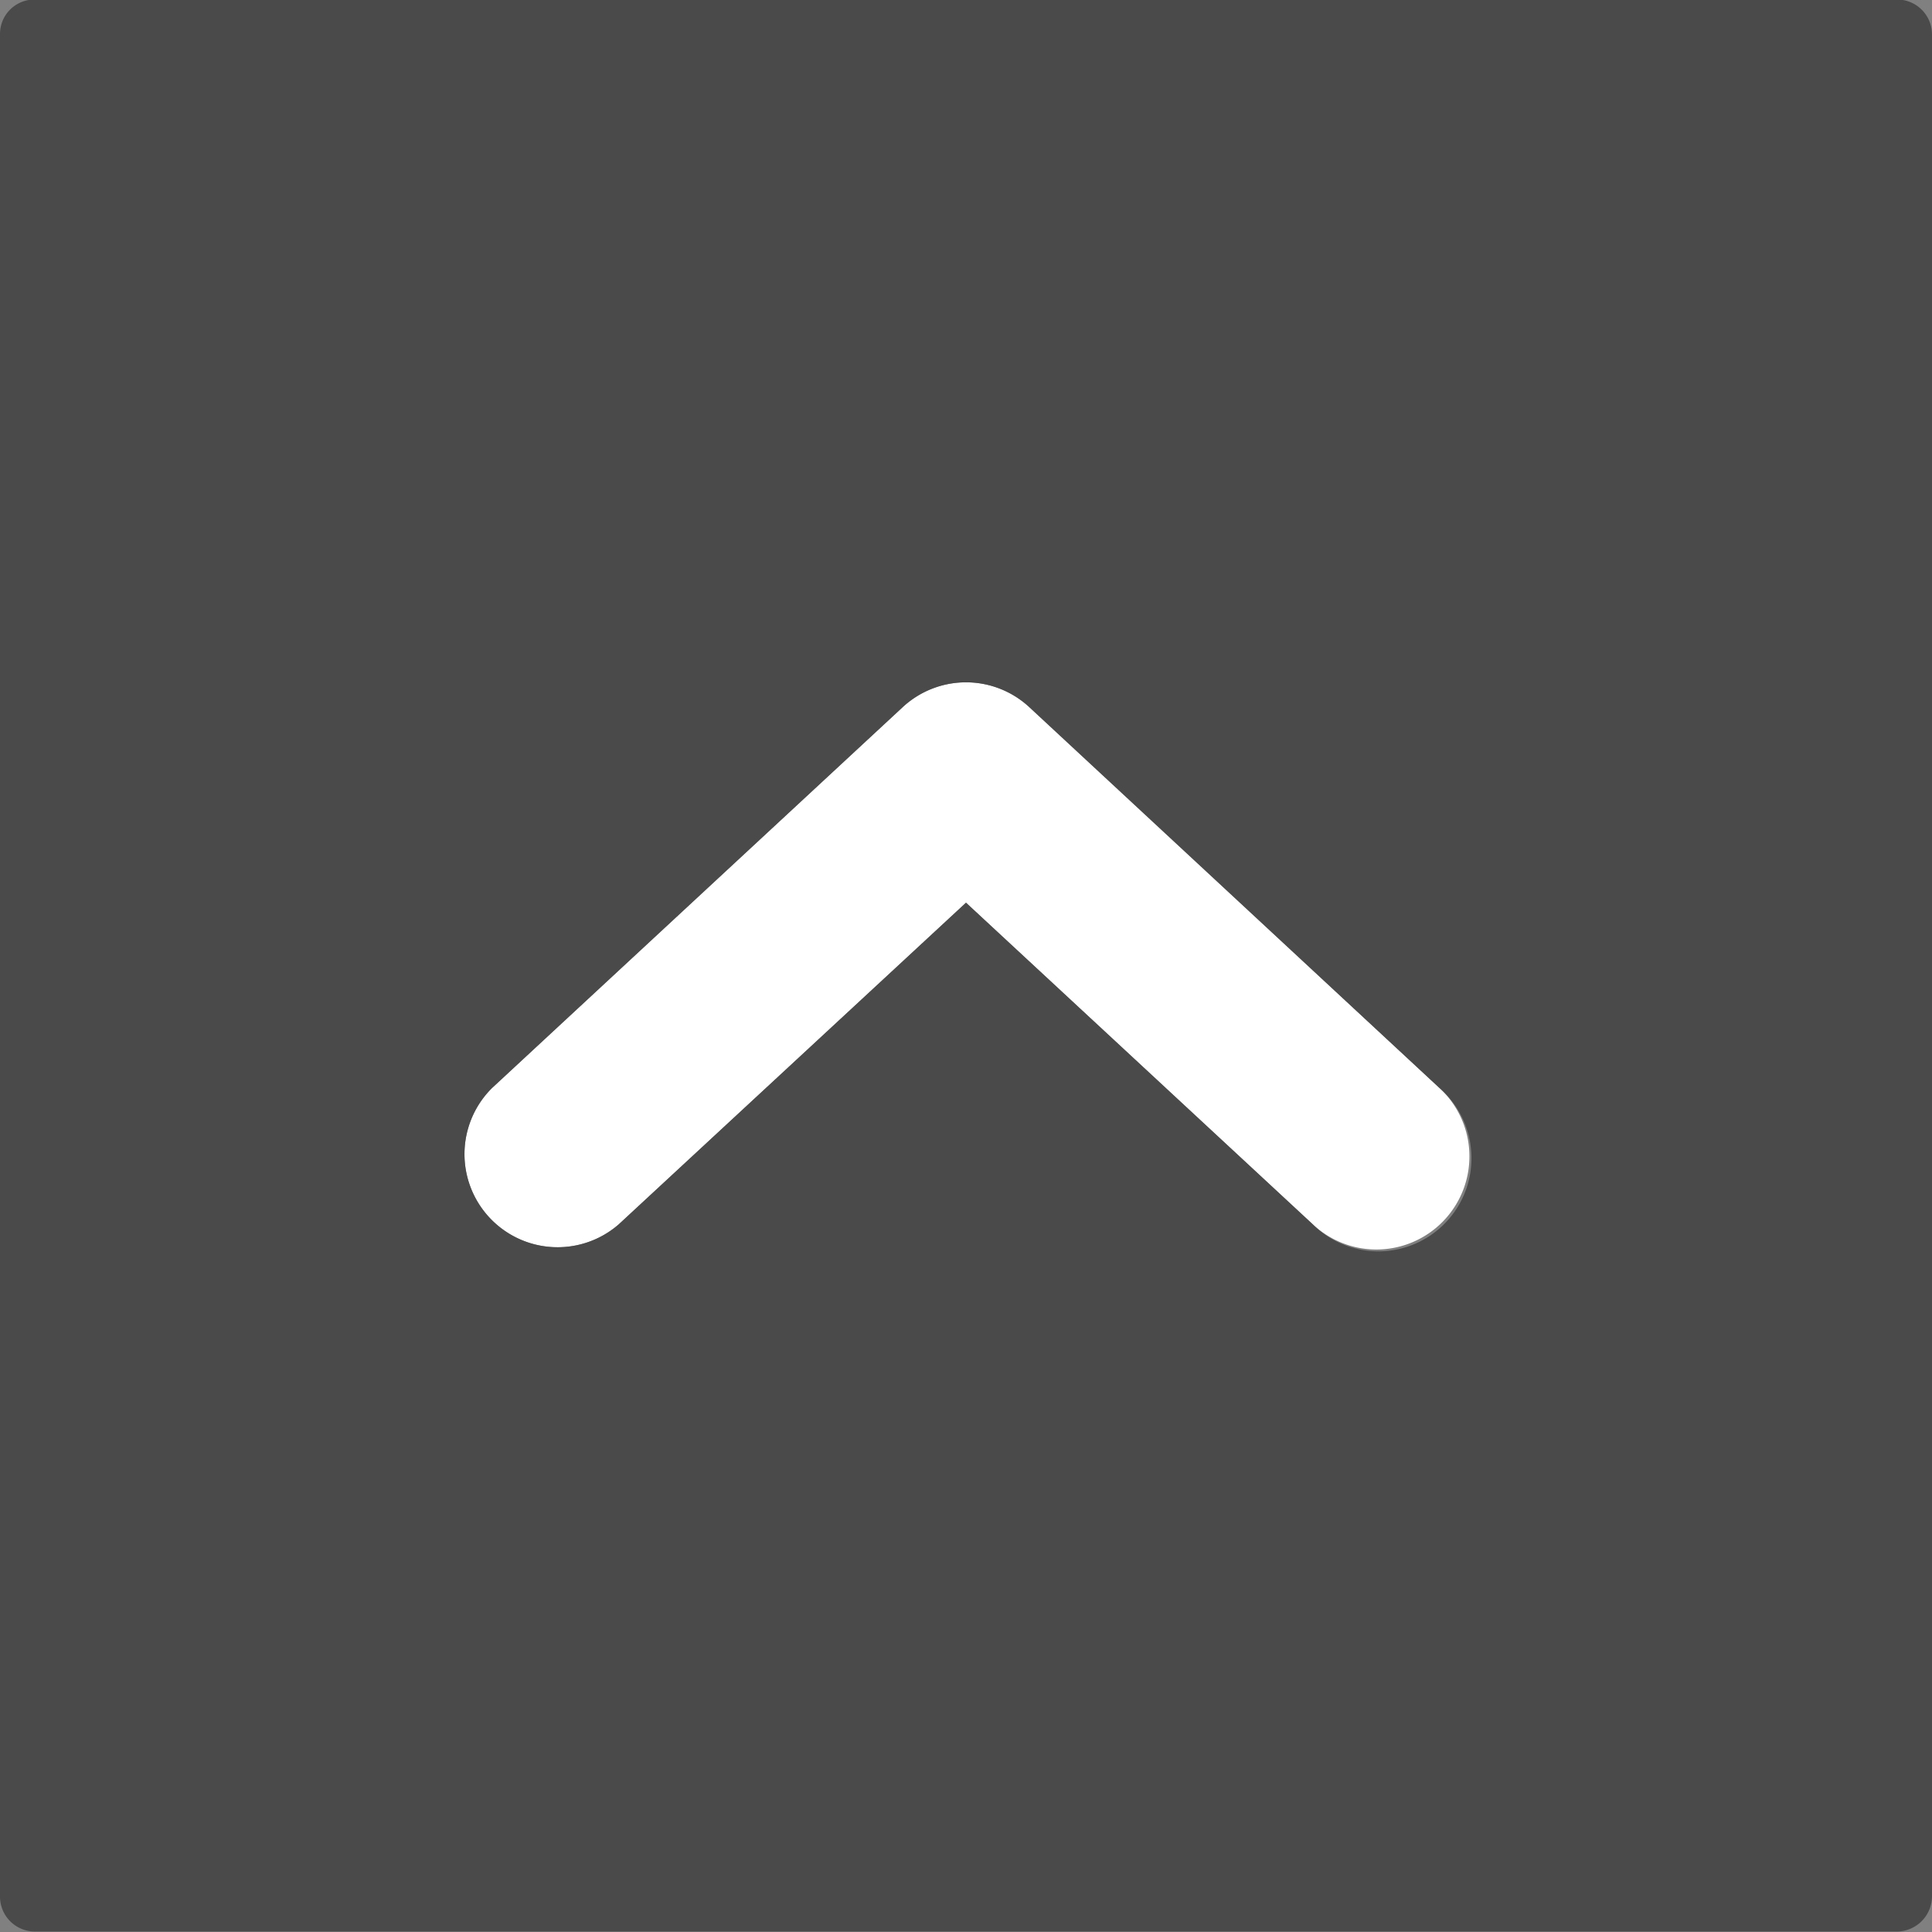
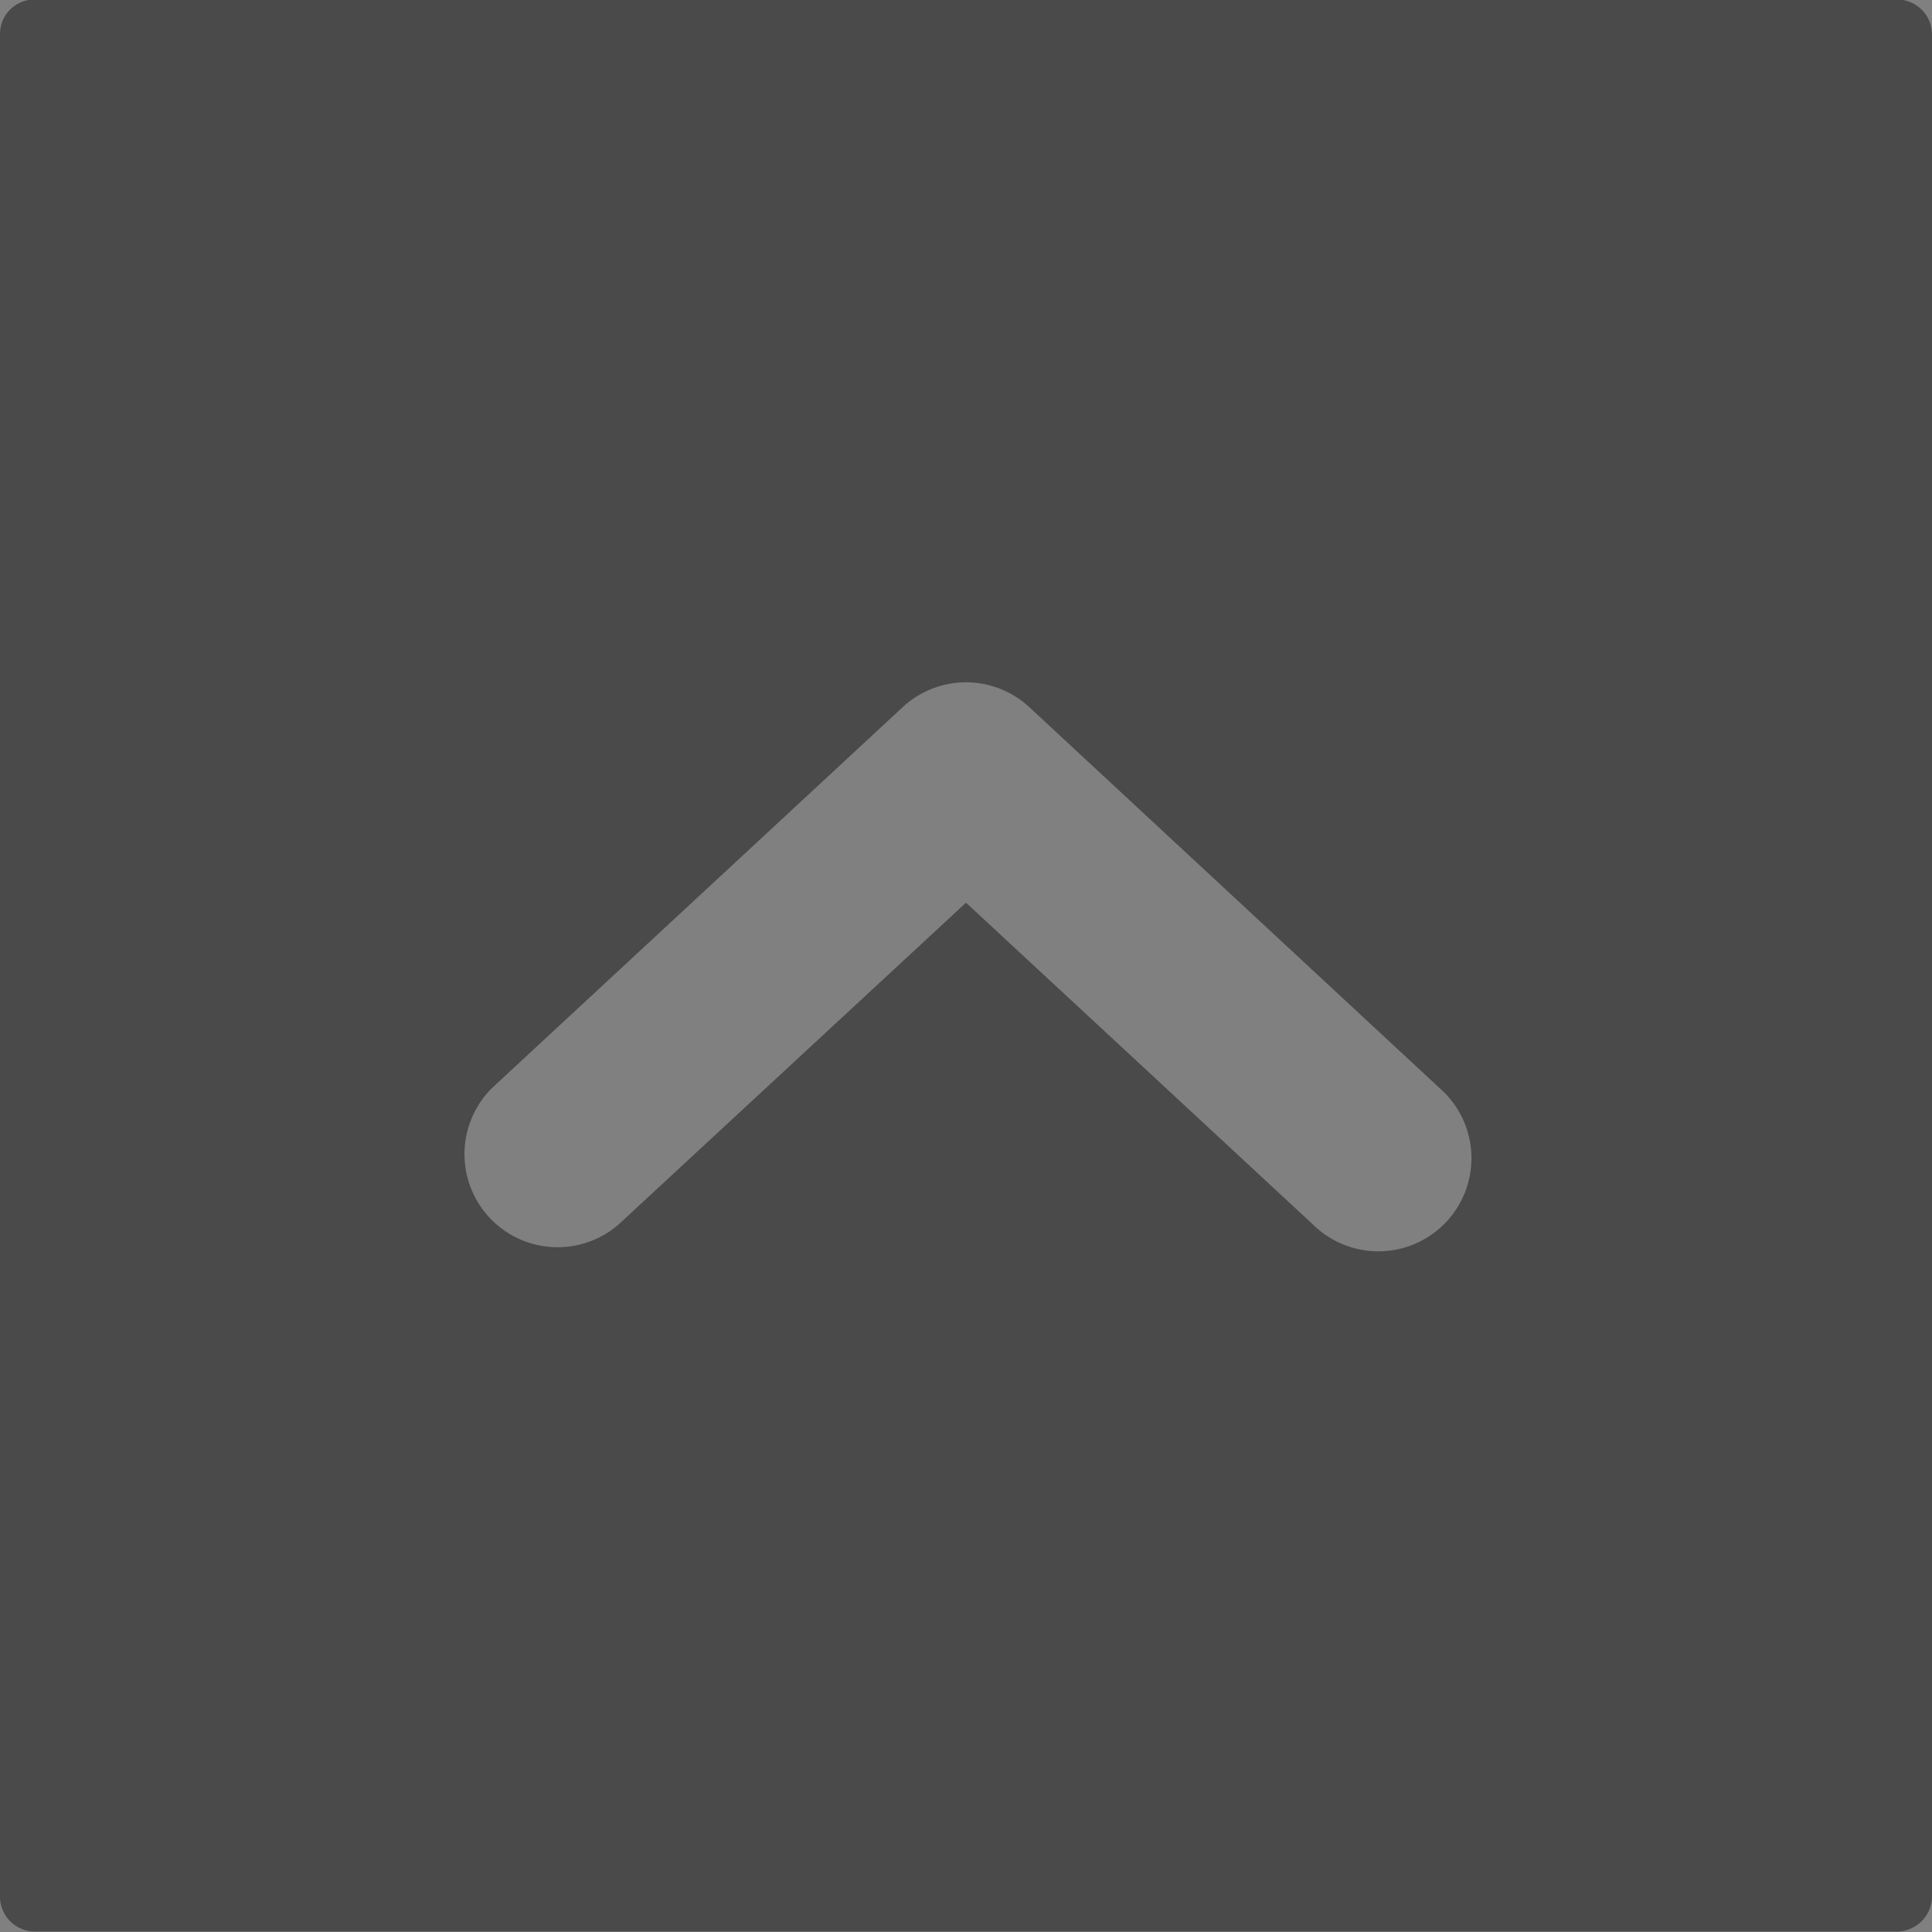
<svg xmlns="http://www.w3.org/2000/svg" class="vtl-st-main-widget__svg-square--filled" fill="#4a4a4a" width="30" height="30" viewBox="0 0 41.5 41.5">
  <rect x="0" y="0" width="41.5" height="41.5" fill="#808080" stroke="none" />
-   <path class="vtl-st-main-widget__svg-arrow" fill="#fff" d="M33.49,30.85a2,2,0,0,1-1.36-.54L24.68,23.4l-7.46,6.91a2,2,0,0,1-2.72-2.93l8.82-8.18a2,2,0,0,1,2.72,0l8.81,8.18a2,2,0,0,1-1.36,3.47Z" transform="translate(-3.93 -4.01)" />
  <path class="vtl-st-main-widget__svg-fill" d="M44.68,4h-40a.74.74,0,0,0-.75.75v40a.75.75,0,0,0,.75.75h40a.76.76,0,0,0,.75-.75v-40A.75.75,0,0,0,44.68,4ZM14.5,27.38l8.82-8.18a2,2,0,0,1,2.72,0l8.81,8.18a2,2,0,1,1-2.72,2.93L24.68,23.4l-7.46,6.91a2,2,0,0,1-2.72-2.93Z" transform="translate(-3.93 -4.01)" />
</svg>